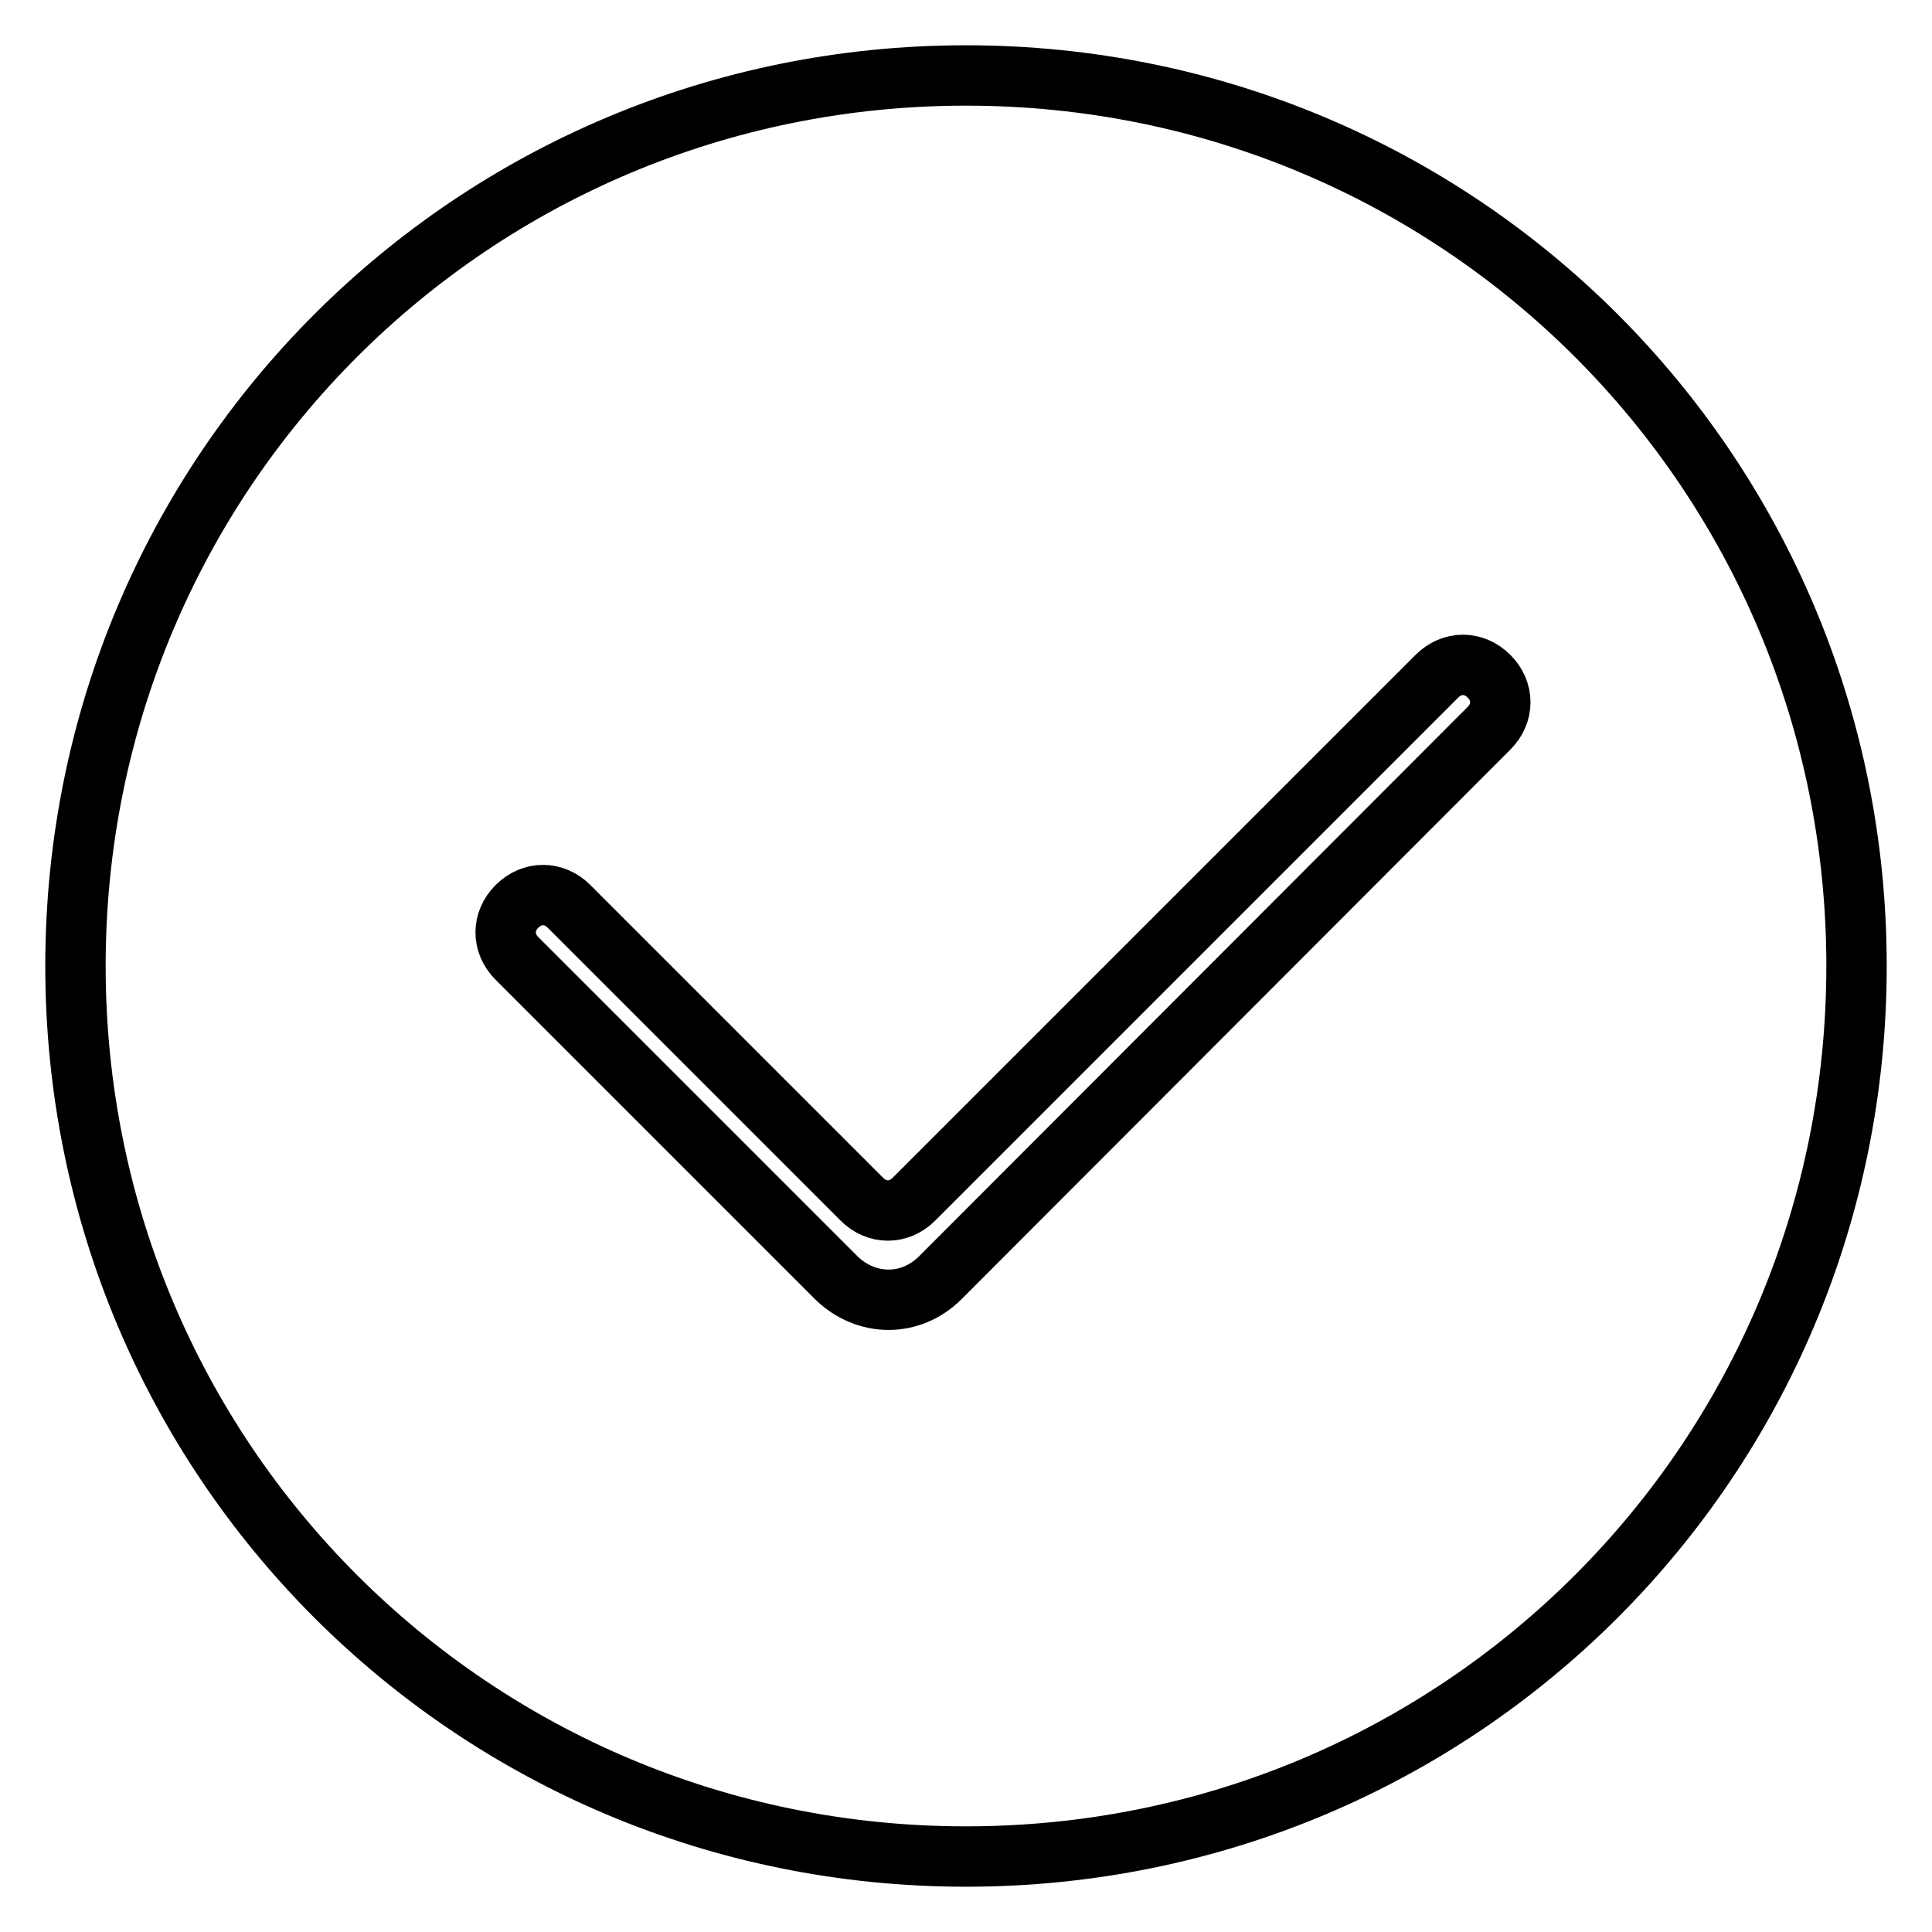
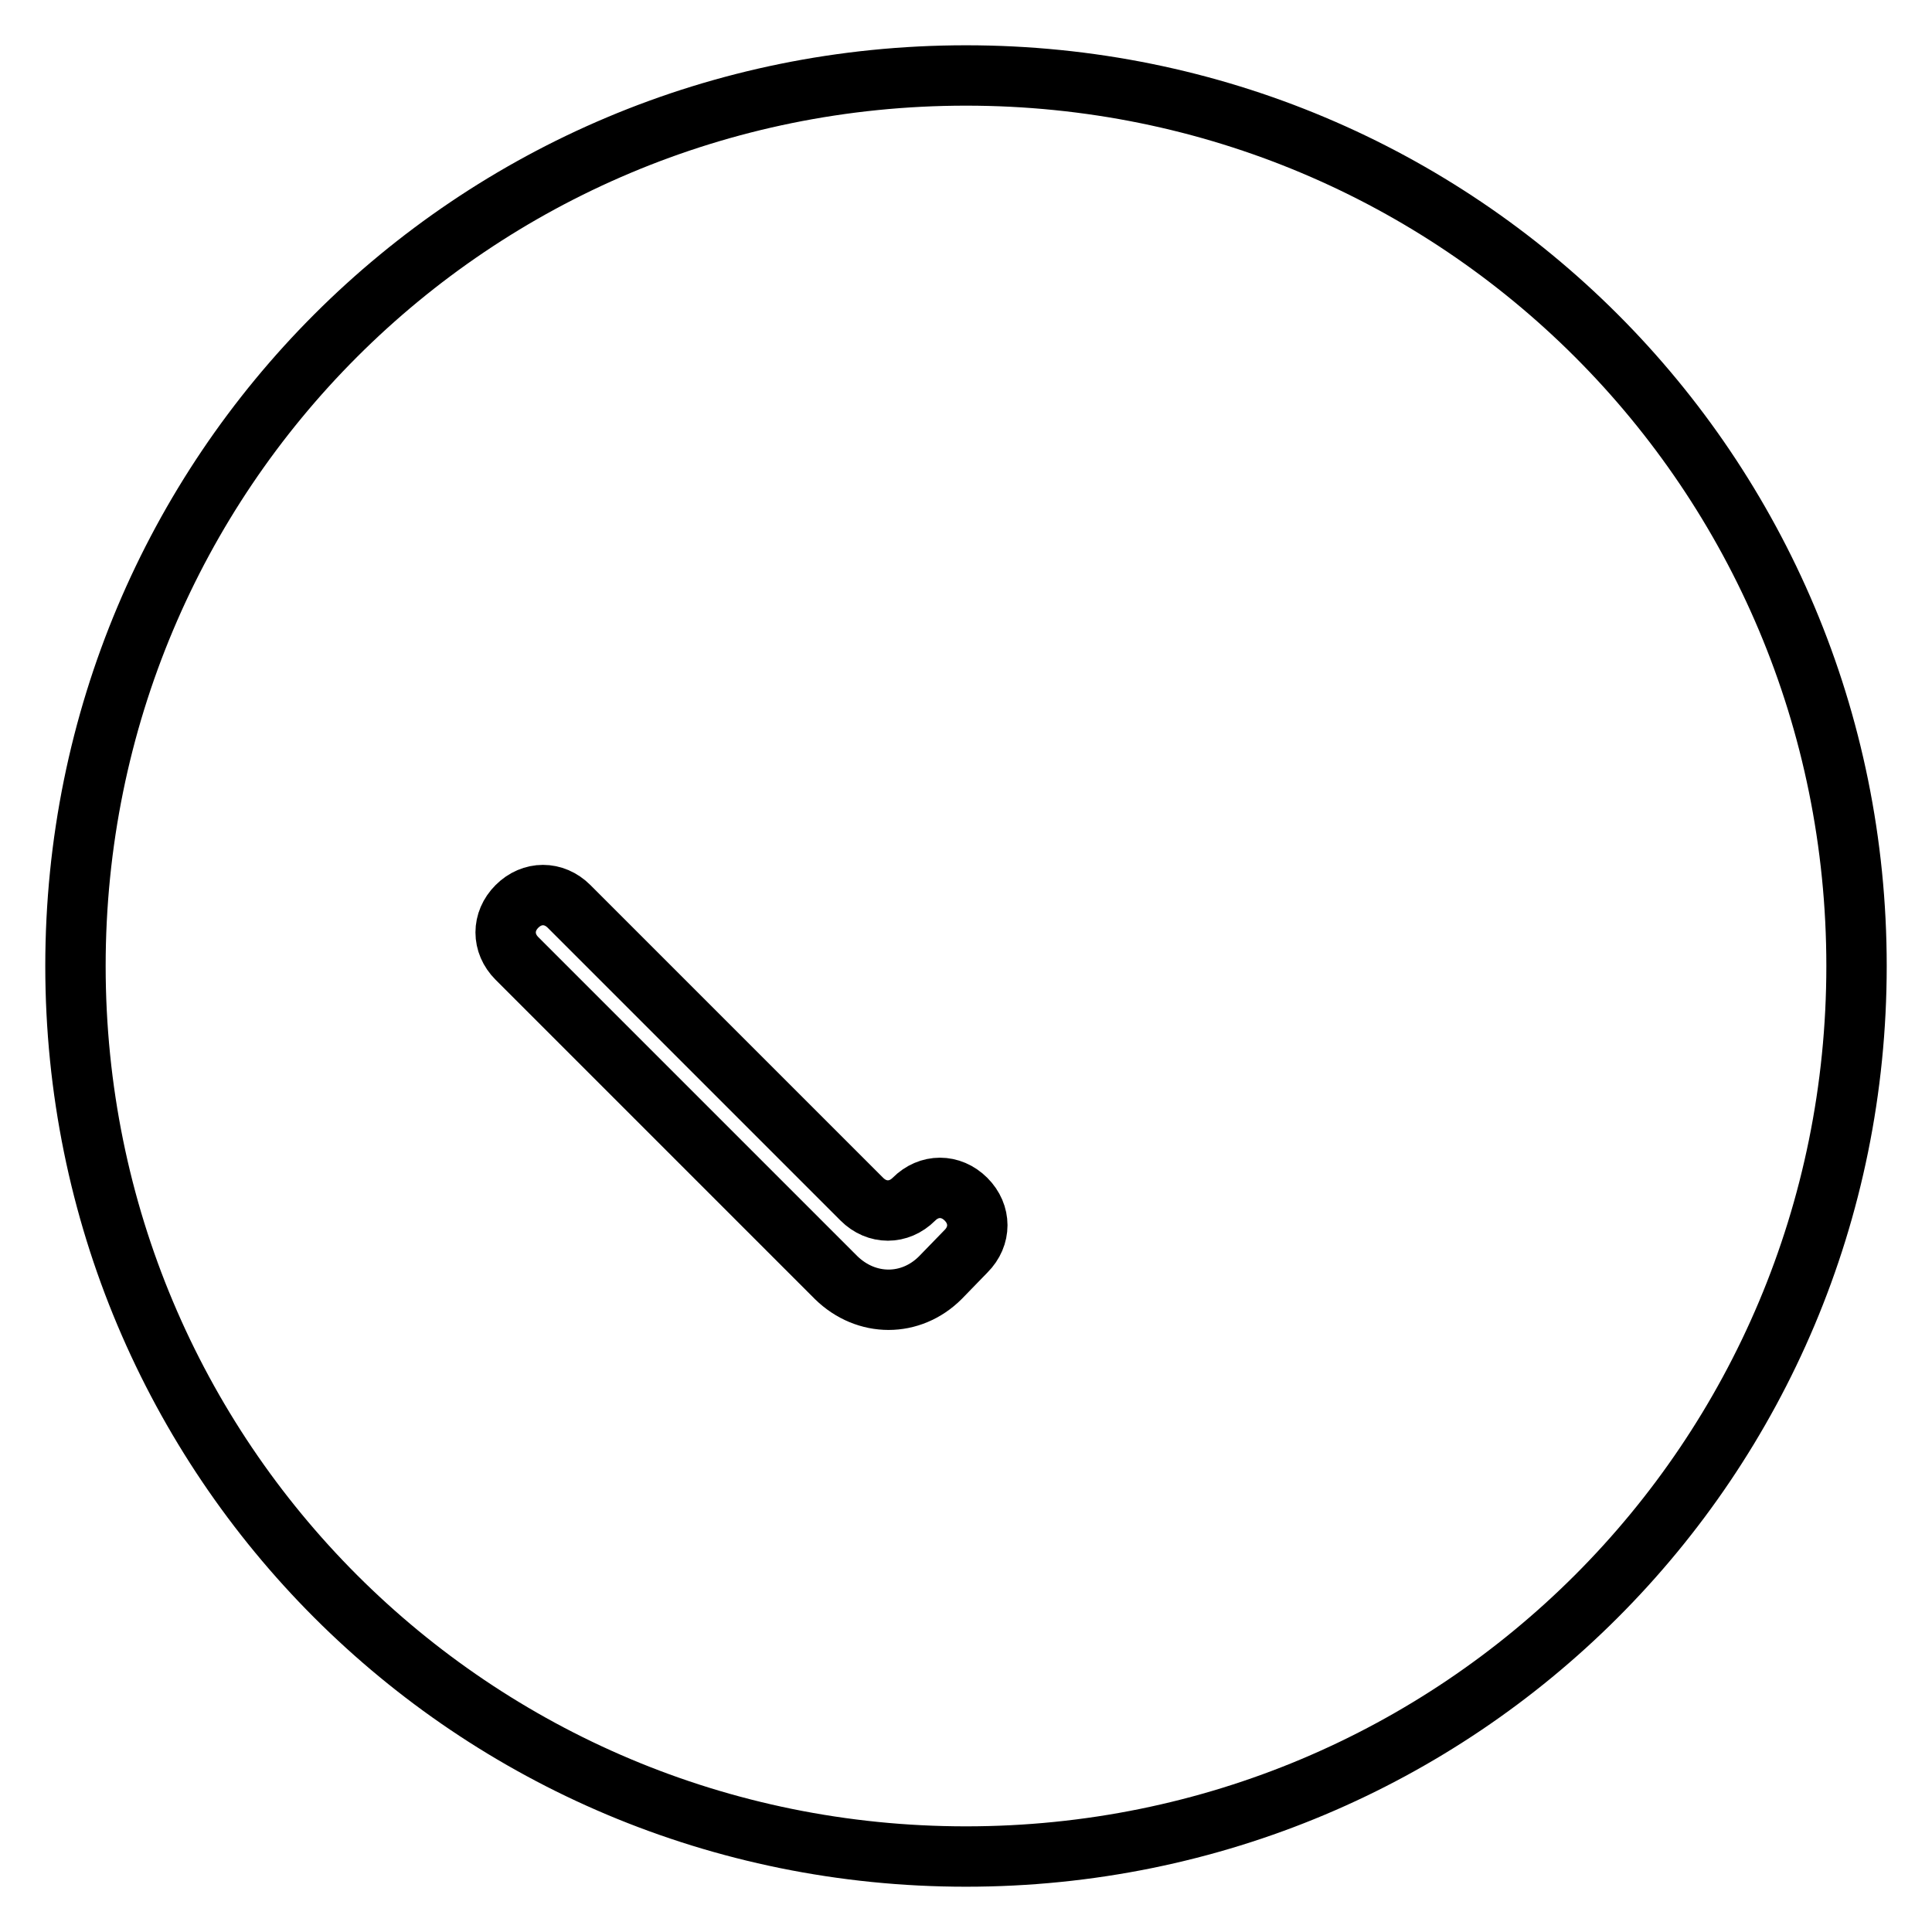
<svg xmlns="http://www.w3.org/2000/svg" version="1.1" x="0px" y="0px" viewBox="0 0 256 256" enable-background="new 0 0 256 256" xml:space="preserve">
  <g>
-     <path stroke-width="8" fill-opacity="0" stroke="#000000" d="M128,10C62.6,10,10,62.6,10,128c0,65.4,52.6,118,118,118s118-52.6,118-118C246,62.6,193.4,10,128,10z  M124.6,169.3c-3.9,3.9-9.8,3.9-13.8,0L68.5,127c-2-2-2-4.9,0-6.9c2-2,4.9-2,6.9,0l38.8,38.8c2,2,4.9,2,6.9,0l69.3-69.3 c2-2,4.9-2,6.9,0s2,4.9,0,6.9L124.6,169.3z" />
+     <path stroke-width="8" fill-opacity="0" stroke="#000000" d="M128,10C62.6,10,10,62.6,10,128c0,65.4,52.6,118,118,118s118-52.6,118-118C246,62.6,193.4,10,128,10z  M124.6,169.3c-3.9,3.9-9.8,3.9-13.8,0L68.5,127c-2-2-2-4.9,0-6.9c2-2,4.9-2,6.9,0l38.8,38.8c2,2,4.9,2,6.9,0c2-2,4.9-2,6.9,0s2,4.9,0,6.9L124.6,169.3z" />
  </g>
</svg>